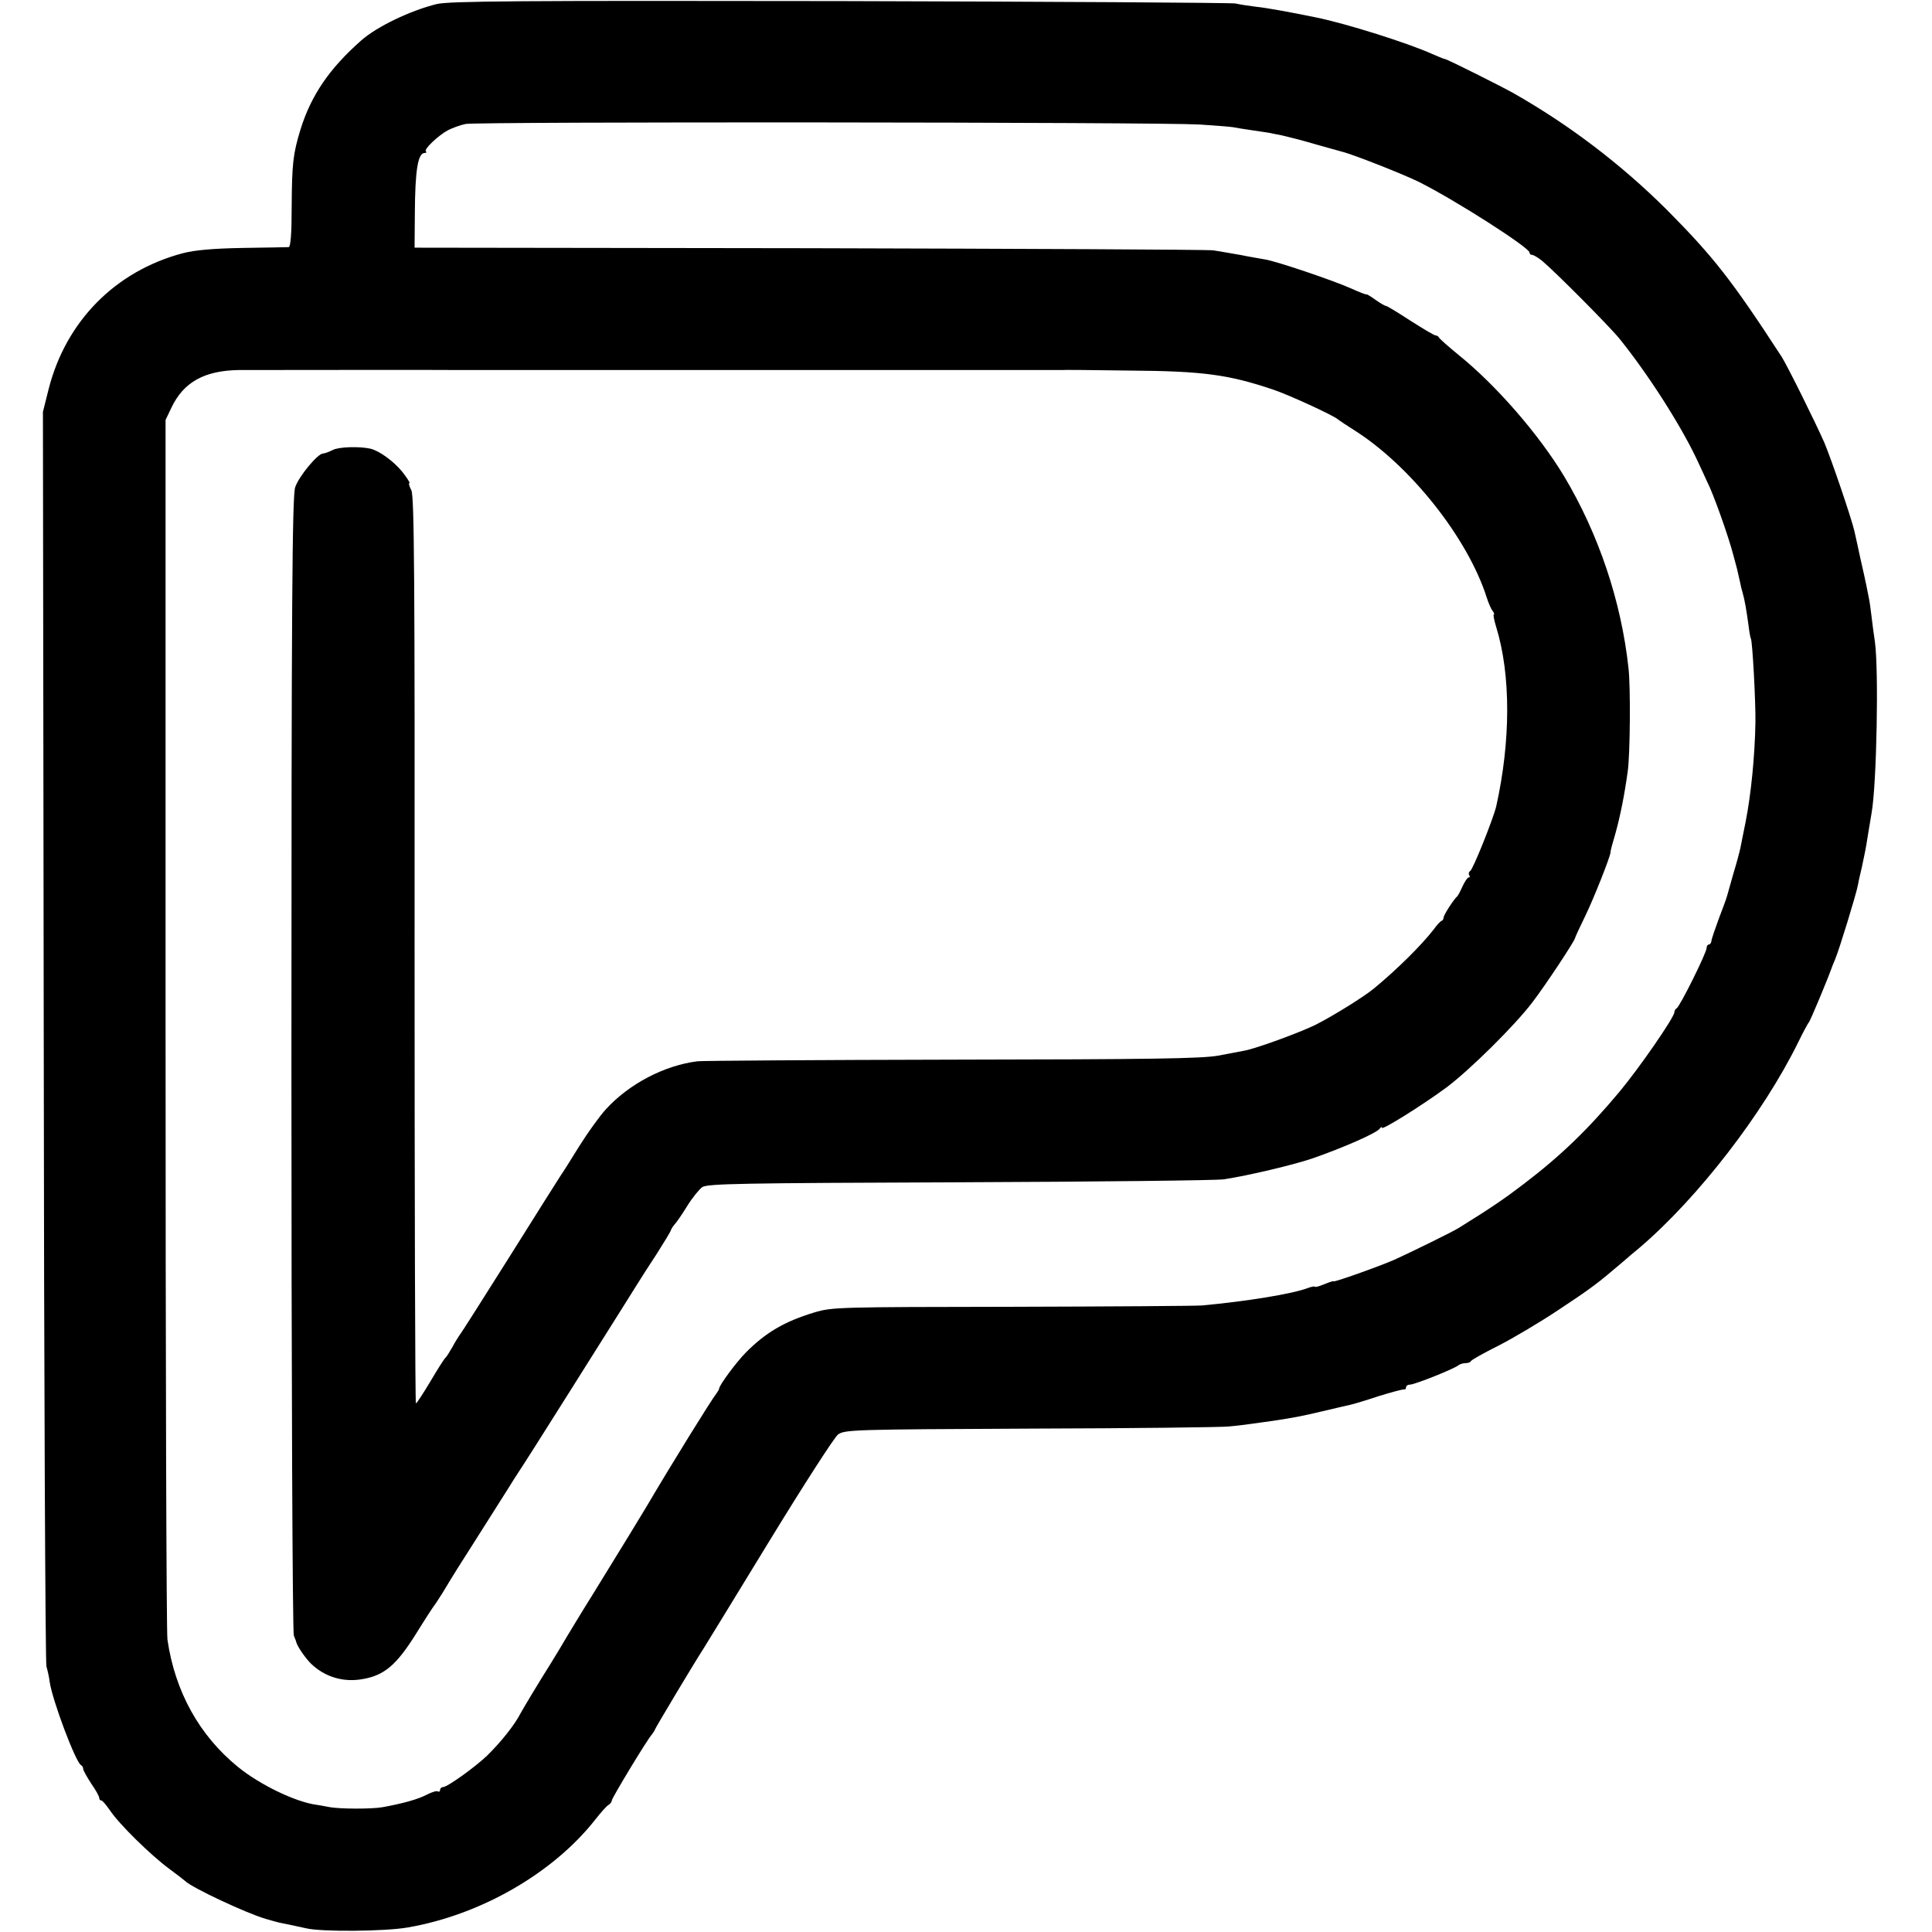
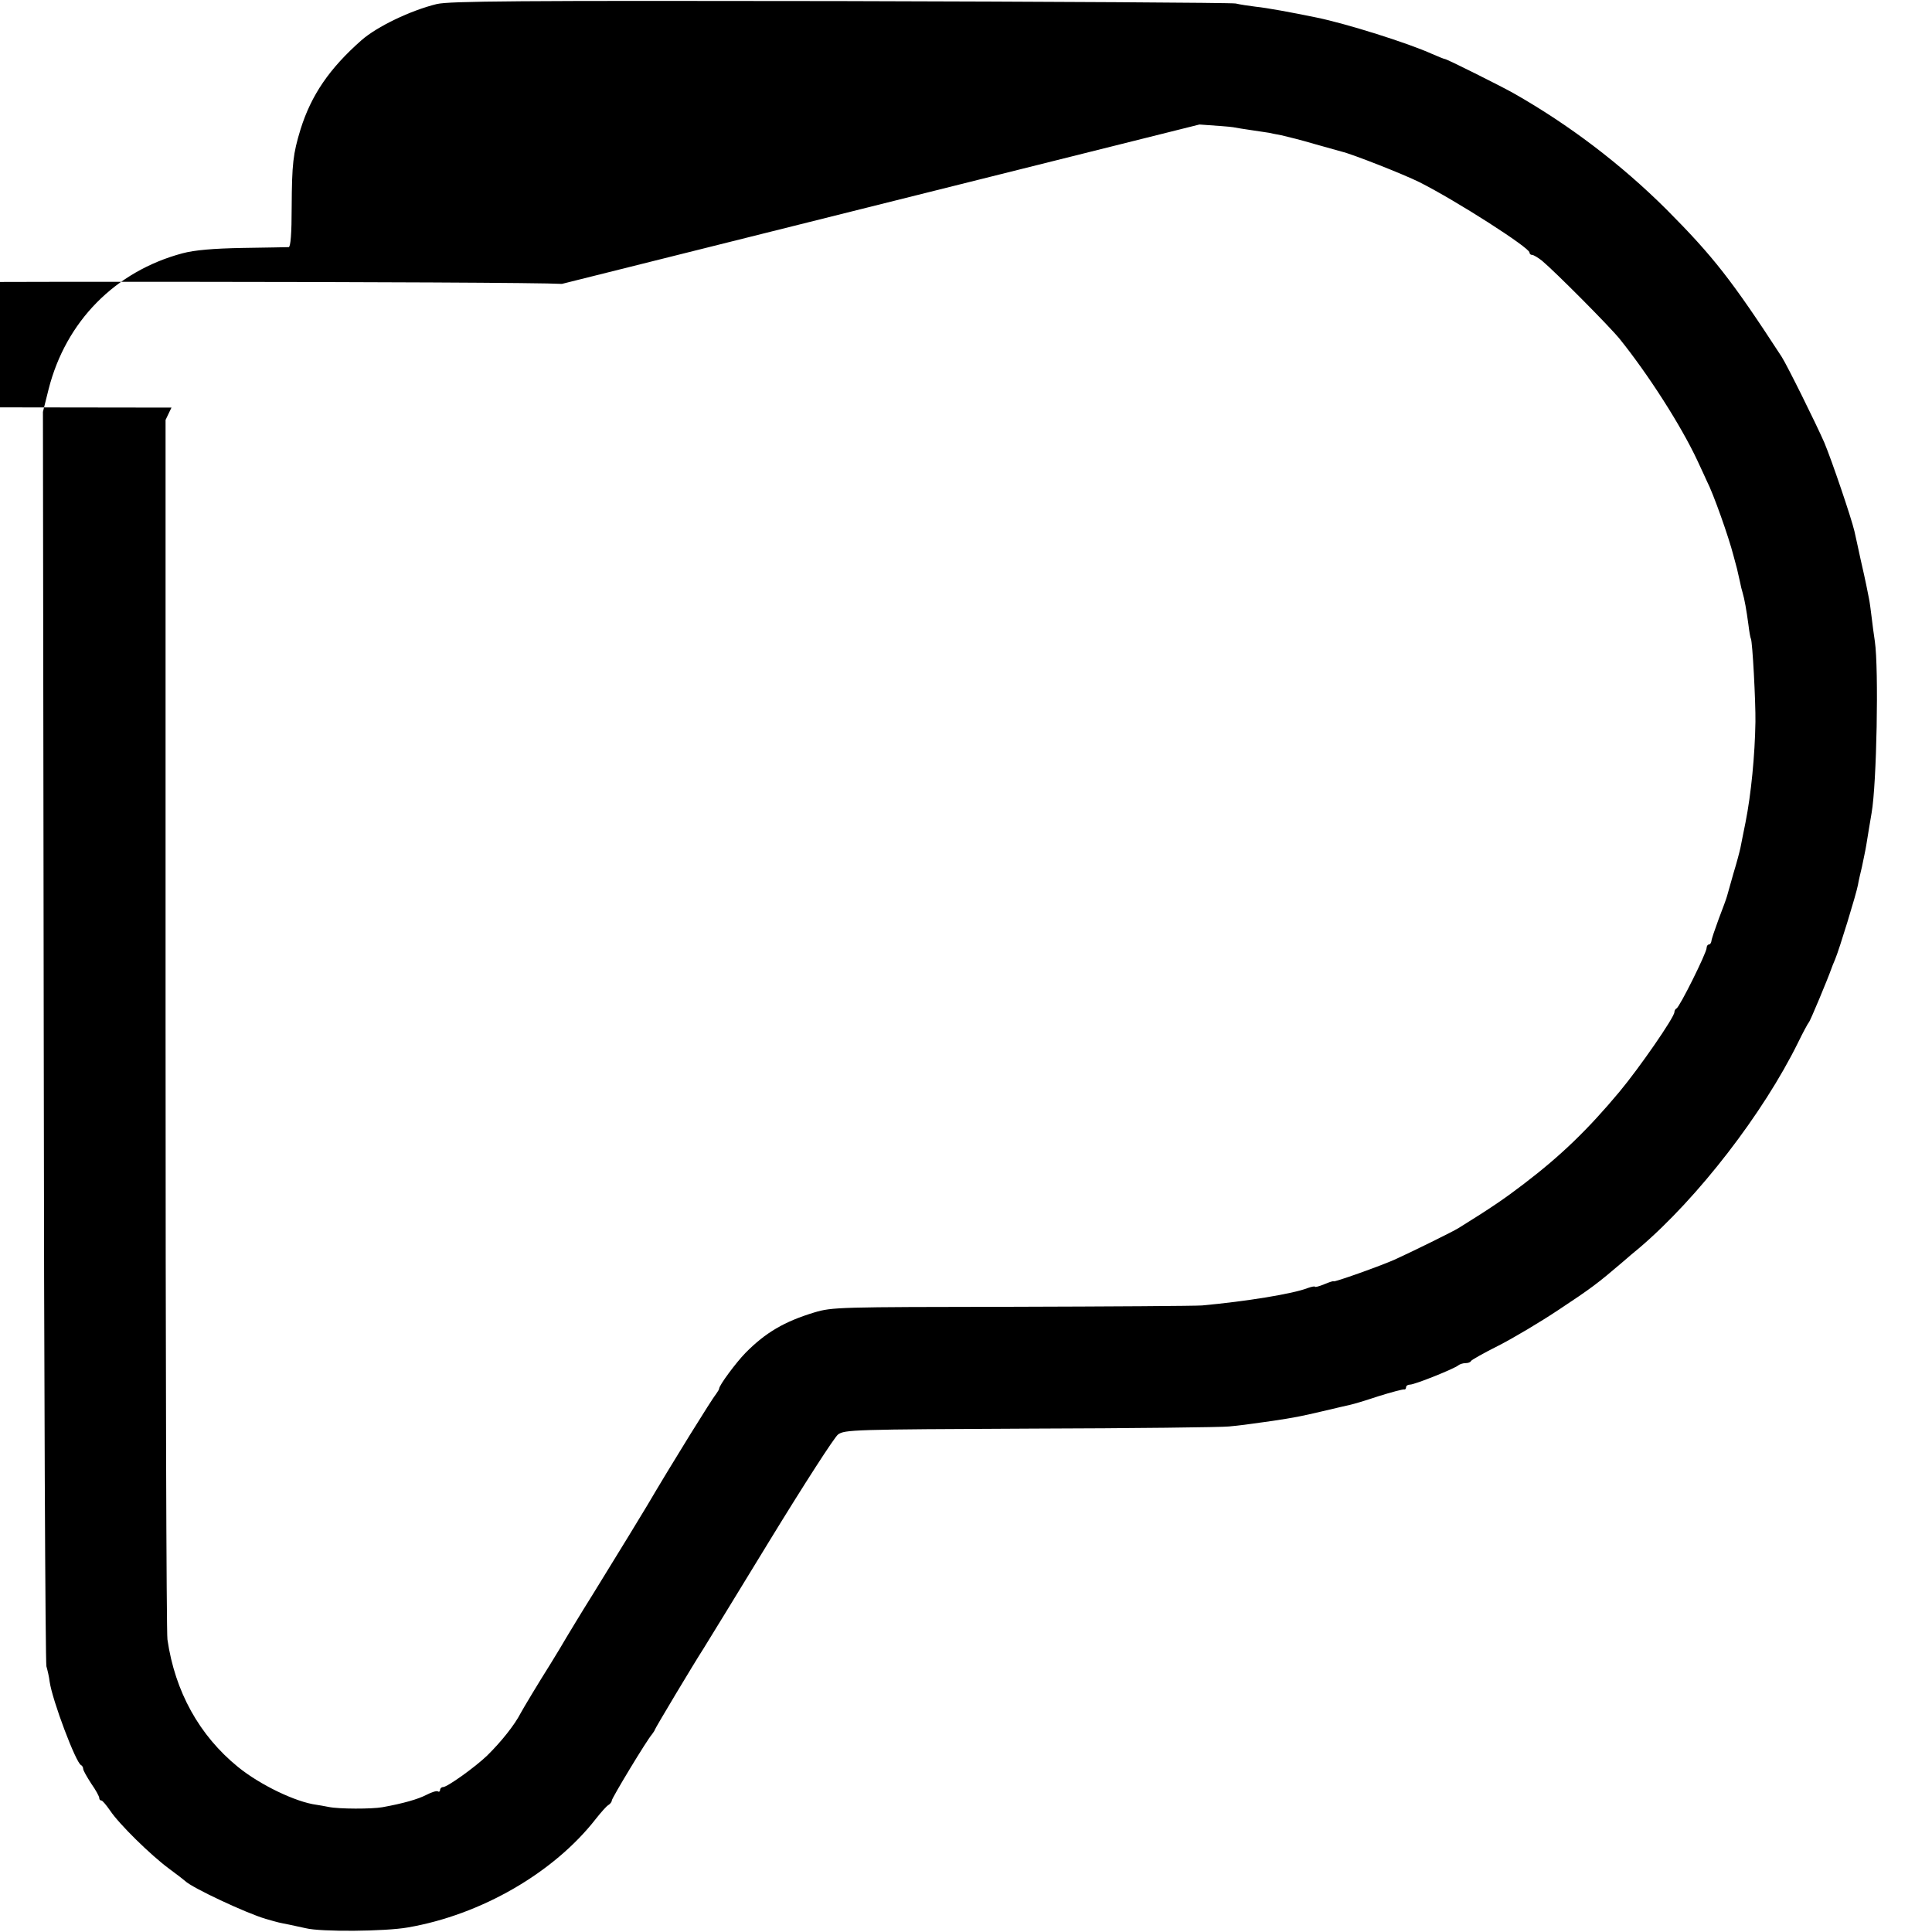
<svg xmlns="http://www.w3.org/2000/svg" version="1.0" width="720pt" height="720pt" viewBox="0 0 720 720" preserveAspectRatio="xMidYMid meet">
  <g transform="translate(0,720) scale(0.1,-0.1)" fill="#000000" stroke="none">
-     <path d="M1628 7185 c-98 -24 -223 -84 -281 -135 -119 -105 -187 -204 -227 -332 -28 -92 -32 -127 -33 -290 0 -98 -4 -148 -11 -149 -6 0 -83 -2 -171 -3 -111 -2 -180 -8 -225 -20 -251 -67 -435 -254 -499 -507 l-21 -84 3 -2325 c1 -1279 6 -2336 10 -2350 4 -14 10 -39 12 -57 10 -70 98 -303 117 -311 4 -2 8 -8 8 -14 0 -6 14 -30 30 -55 17 -24 30 -48 30 -54 0 -5 3 -9 8 -9 4 0 18 -17 32 -37 33 -50 151 -166 220 -217 30 -22 57 -43 60 -46 25 -25 228 -120 300 -141 52 -15 45 -13 90 -22 19 -4 46 -10 60 -13 56 -14 296 -12 380 3 273 47 544 204 700 404 19 24 40 48 47 52 7 4 13 12 13 17 0 9 131 226 150 247 5 7 10 14 10 16 0 4 146 248 181 302 11 17 122 199 248 405 126 206 240 383 254 394 25 18 54 19 719 22 381 1 713 5 738 8 42 4 59 6 164 21 79 12 101 16 186 36 47 11 93 22 103 24 10 2 57 16 105 32 48 15 90 26 95 25 4 -1 7 3 7 8 0 6 7 10 15 10 17 0 165 59 180 72 5 4 17 8 26 8 10 0 19 3 21 8 2 4 48 30 102 57 55 28 156 88 225 134 121 80 146 99 236 176 22 19 51 44 65 55 219 187 461 501 591 765 19 39 37 72 40 75 5 4 71 163 84 200 1 3 7 19 14 35 15 35 79 244 85 277 2 13 9 43 15 68 5 25 13 61 16 80 6 36 15 93 20 121 19 108 27 536 12 639 -4 25 -9 65 -12 90 -3 25 -7 56 -10 70 -3 14 -7 36 -10 50 -3 14 -12 57 -21 95 -8 39 -19 86 -23 105 -11 48 -84 263 -112 330 -30 69 -138 287 -159 320 -186 286 -255 374 -430 550 -169 168 -362 315 -570 433 -50 28 -248 127 -255 127 -3 0 -25 9 -48 19 -88 40 -319 113 -432 136 -92 19 -185 36 -225 40 -25 3 -58 8 -75 12 -16 3 -680 7 -1475 9 -1206 2 -1454 0 -1502 -11z m2842 -449 c58 -4 114 -8 125 -10 11 -2 45 -8 75 -12 30 -4 57 -9 60 -9 3 -1 23 -5 45 -9 22 -5 78 -19 125 -33 47 -13 92 -26 100 -28 39 -9 232 -85 290 -114 137 -69 410 -244 410 -262 0 -5 4 -9 10 -9 5 0 22 -10 37 -22 50 -42 249 -242 289 -291 107 -133 228 -322 289 -452 15 -33 32 -68 36 -78 24 -46 81 -207 99 -277 12 -43 15 -55 25 -101 2 -11 6 -28 9 -37 7 -23 15 -68 22 -121 3 -25 7 -48 9 -51 6 -10 18 -235 17 -310 -2 -125 -16 -269 -37 -375 -8 -38 -16 -81 -19 -95 -3 -14 -14 -56 -26 -95 -11 -38 -22 -77 -24 -85 -2 -8 -16 -46 -31 -85 -14 -38 -27 -76 -27 -82 -1 -7 -5 -13 -10 -13 -4 0 -8 -6 -8 -13 0 -18 -101 -221 -112 -225 -4 -2 -8 -8 -8 -14 0 -19 -130 -207 -205 -297 -117 -140 -217 -237 -356 -343 -72 -55 -120 -88 -244 -165 -21 -13 -171 -87 -237 -117 -54 -24 -228 -86 -228 -81 0 2 -16 -3 -35 -11 -19 -8 -35 -12 -35 -9 0 2 -12 0 -26 -5 -56 -22 -231 -50 -394 -65 -25 -2 -344 -4 -710 -5 -644 -1 -668 -1 -735 -21 -112 -34 -182 -75 -257 -151 -36 -37 -98 -121 -98 -133 0 -3 -5 -11 -10 -18 -16 -19 -168 -264 -259 -419 -19 -32 -91 -150 -202 -330 -44 -70 -87 -142 -98 -160 -10 -18 -37 -62 -59 -98 -43 -68 -103 -168 -112 -185 -22 -43 -72 -106 -125 -158 -45 -43 -148 -117 -164 -117 -6 0 -11 -5 -11 -11 0 -5 -4 -8 -8 -5 -5 3 -24 -3 -43 -13 -31 -16 -86 -32 -164 -46 -39 -7 -162 -7 -200 1 -16 3 -37 7 -45 8 -78 10 -212 75 -293 141 -144 117 -235 281 -263 475 -4 25 -7 1058 -7 2295 l0 2250 22 46 c45 95 123 138 251 140 16 0 806 1 830 0 8 0 116 0 240 0 124 0 231 0 238 0 6 0 116 0 242 0 127 0 237 0 245 0 8 0 80 0 160 0 80 0 152 0 160 0 8 0 80 0 160 0 80 0 152 0 160 0 8 0 80 0 160 0 80 0 153 0 163 0 29 0 296 0 307 0 6 1 120 0 255 -2 275 -2 368 -15 535 -71 59 -20 220 -94 240 -110 6 -5 33 -23 60 -40 210 -132 424 -402 495 -623 7 -22 17 -46 23 -52 5 -7 7 -13 4 -13 -3 0 1 -21 9 -47 55 -179 54 -425 0 -668 -11 -46 -86 -234 -97 -241 -5 -3 -7 -10 -4 -15 4 -5 3 -9 -2 -9 -4 0 -14 -15 -22 -32 -8 -18 -17 -35 -20 -38 -13 -11 -51 -70 -51 -79 0 -5 -3 -11 -8 -13 -4 -1 -18 -16 -30 -33 -46 -59 -137 -149 -222 -219 -39 -32 -152 -102 -217 -135 -59 -29 -225 -90 -268 -97 -11 -2 -54 -10 -95 -18 -61 -11 -246 -14 -990 -15 -503 -1 -931 -4 -950 -6 -123 -15 -256 -84 -343 -180 -22 -24 -66 -85 -98 -136 -32 -52 -63 -101 -69 -109 -5 -8 -91 -143 -189 -300 -99 -157 -183 -290 -188 -295 -4 -6 -17 -26 -27 -45 -11 -19 -22 -37 -26 -40 -4 -3 -29 -42 -56 -88 -27 -45 -51 -82 -54 -82 -3 0 -5 759 -5 1688 1 1383 -1 1692 -12 1715 -8 15 -11 27 -7 27 3 0 -9 19 -27 42 -32 39 -85 78 -119 86 -40 9 -118 7 -140 -5 -14 -7 -30 -13 -36 -13 -20 0 -91 -86 -104 -126 -11 -32 -14 -438 -14 -2149 0 -1161 4 -2119 9 -2130 4 -11 9 -22 9 -25 5 -17 33 -58 55 -80 52 -50 122 -71 195 -57 78 14 123 52 193 163 34 55 66 104 70 109 5 6 19 28 33 50 13 22 38 63 55 90 28 44 79 124 187 295 15 25 33 52 38 60 25 38 78 121 200 315 202 321 223 354 244 388 11 18 43 68 72 112 28 44 53 85 54 90 2 6 8 15 14 22 6 6 27 36 46 67 19 31 45 63 57 72 20 13 146 15 961 18 515 2 957 7 982 11 89 13 270 56 337 80 114 40 234 93 245 109 4 6 8 8 8 3 0 -10 149 83 240 150 87 65 255 231 321 318 46 60 159 230 159 240 0 2 17 39 38 82 33 68 94 223 94 237 -1 3 8 36 19 73 17 61 33 141 45 228 9 63 11 313 3 384 -27 251 -112 502 -240 716 -94 156 -253 339 -393 452 -39 32 -72 61 -74 66 -2 4 -8 7 -12 7 -5 0 -47 25 -94 55 -46 30 -87 55 -91 55 -4 0 -21 10 -38 22 -18 13 -33 22 -34 21 -2 -2 -29 9 -60 23 -68 30 -275 100 -318 107 -16 3 -59 10 -93 17 -35 6 -80 14 -100 17 -21 3 -698 6 -1507 8 l-1470 2 1 129 c1 159 11 224 37 224 6 0 8 3 4 6 -8 8 47 60 83 79 16 8 45 19 65 23 43 9 2587 7 2735 -2z" />
+     <path d="M1628 7185 c-98 -24 -223 -84 -281 -135 -119 -105 -187 -204 -227 -332 -28 -92 -32 -127 -33 -290 0 -98 -4 -148 -11 -149 -6 0 -83 -2 -171 -3 -111 -2 -180 -8 -225 -20 -251 -67 -435 -254 -499 -507 l-21 -84 3 -2325 c1 -1279 6 -2336 10 -2350 4 -14 10 -39 12 -57 10 -70 98 -303 117 -311 4 -2 8 -8 8 -14 0 -6 14 -30 30 -55 17 -24 30 -48 30 -54 0 -5 3 -9 8 -9 4 0 18 -17 32 -37 33 -50 151 -166 220 -217 30 -22 57 -43 60 -46 25 -25 228 -120 300 -141 52 -15 45 -13 90 -22 19 -4 46 -10 60 -13 56 -14 296 -12 380 3 273 47 544 204 700 404 19 24 40 48 47 52 7 4 13 12 13 17 0 9 131 226 150 247 5 7 10 14 10 16 0 4 146 248 181 302 11 17 122 199 248 405 126 206 240 383 254 394 25 18 54 19 719 22 381 1 713 5 738 8 42 4 59 6 164 21 79 12 101 16 186 36 47 11 93 22 103 24 10 2 57 16 105 32 48 15 90 26 95 25 4 -1 7 3 7 8 0 6 7 10 15 10 17 0 165 59 180 72 5 4 17 8 26 8 10 0 19 3 21 8 2 4 48 30 102 57 55 28 156 88 225 134 121 80 146 99 236 176 22 19 51 44 65 55 219 187 461 501 591 765 19 39 37 72 40 75 5 4 71 163 84 200 1 3 7 19 14 35 15 35 79 244 85 277 2 13 9 43 15 68 5 25 13 61 16 80 6 36 15 93 20 121 19 108 27 536 12 639 -4 25 -9 65 -12 90 -3 25 -7 56 -10 70 -3 14 -7 36 -10 50 -3 14 -12 57 -21 95 -8 39 -19 86 -23 105 -11 48 -84 263 -112 330 -30 69 -138 287 -159 320 -186 286 -255 374 -430 550 -169 168 -362 315 -570 433 -50 28 -248 127 -255 127 -3 0 -25 9 -48 19 -88 40 -319 113 -432 136 -92 19 -185 36 -225 40 -25 3 -58 8 -75 12 -16 3 -680 7 -1475 9 -1206 2 -1454 0 -1502 -11z m2842 -449 c58 -4 114 -8 125 -10 11 -2 45 -8 75 -12 30 -4 57 -9 60 -9 3 -1 23 -5 45 -9 22 -5 78 -19 125 -33 47 -13 92 -26 100 -28 39 -9 232 -85 290 -114 137 -69 410 -244 410 -262 0 -5 4 -9 10 -9 5 0 22 -10 37 -22 50 -42 249 -242 289 -291 107 -133 228 -322 289 -452 15 -33 32 -68 36 -78 24 -46 81 -207 99 -277 12 -43 15 -55 25 -101 2 -11 6 -28 9 -37 7 -23 15 -68 22 -121 3 -25 7 -48 9 -51 6 -10 18 -235 17 -310 -2 -125 -16 -269 -37 -375 -8 -38 -16 -81 -19 -95 -3 -14 -14 -56 -26 -95 -11 -38 -22 -77 -24 -85 -2 -8 -16 -46 -31 -85 -14 -38 -27 -76 -27 -82 -1 -7 -5 -13 -10 -13 -4 0 -8 -6 -8 -13 0 -18 -101 -221 -112 -225 -4 -2 -8 -8 -8 -14 0 -19 -130 -207 -205 -297 -117 -140 -217 -237 -356 -343 -72 -55 -120 -88 -244 -165 -21 -13 -171 -87 -237 -117 -54 -24 -228 -86 -228 -81 0 2 -16 -3 -35 -11 -19 -8 -35 -12 -35 -9 0 2 -12 0 -26 -5 -56 -22 -231 -50 -394 -65 -25 -2 -344 -4 -710 -5 -644 -1 -668 -1 -735 -21 -112 -34 -182 -75 -257 -151 -36 -37 -98 -121 -98 -133 0 -3 -5 -11 -10 -18 -16 -19 -168 -264 -259 -419 -19 -32 -91 -150 -202 -330 -44 -70 -87 -142 -98 -160 -10 -18 -37 -62 -59 -98 -43 -68 -103 -168 -112 -185 -22 -43 -72 -106 -125 -158 -45 -43 -148 -117 -164 -117 -6 0 -11 -5 -11 -11 0 -5 -4 -8 -8 -5 -5 3 -24 -3 -43 -13 -31 -16 -86 -32 -164 -46 -39 -7 -162 -7 -200 1 -16 3 -37 7 -45 8 -78 10 -212 75 -293 141 -144 117 -235 281 -263 475 -4 25 -7 1058 -7 2295 l0 2250 22 46 l-1470 2 1 129 c1 159 11 224 37 224 6 0 8 3 4 6 -8 8 47 60 83 79 16 8 45 19 65 23 43 9 2587 7 2735 -2z" />
  </g>
</svg>